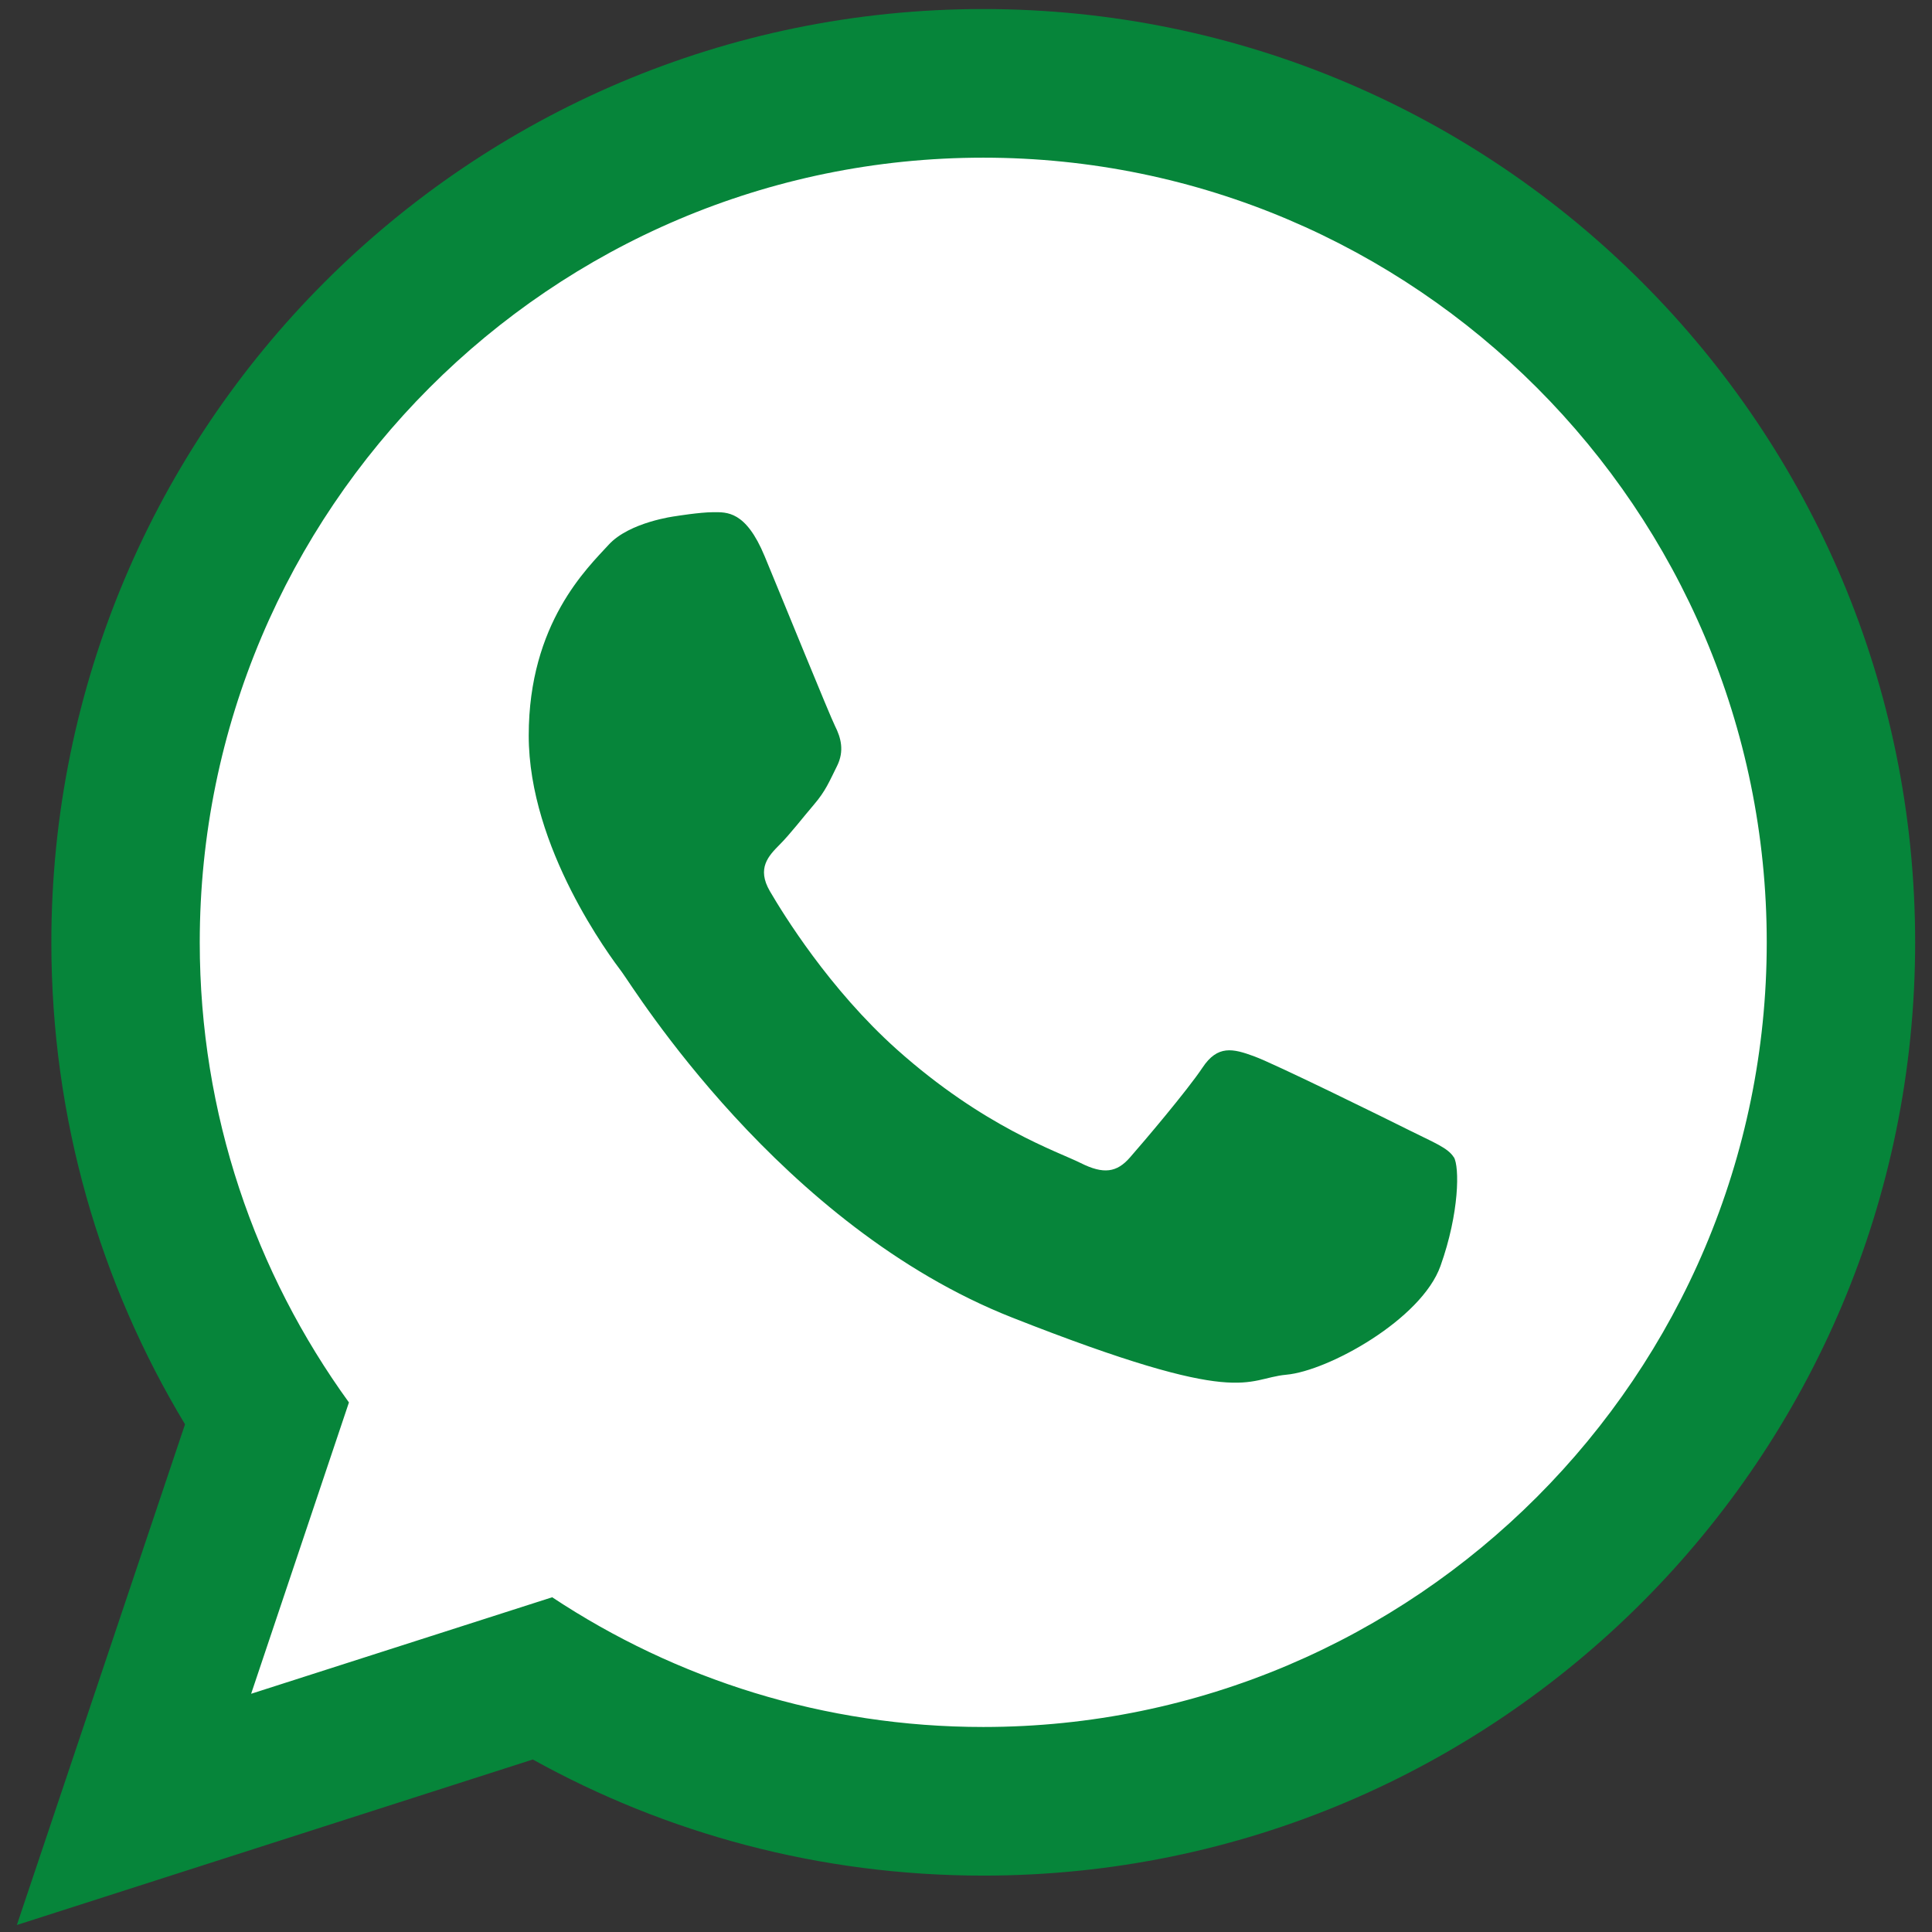
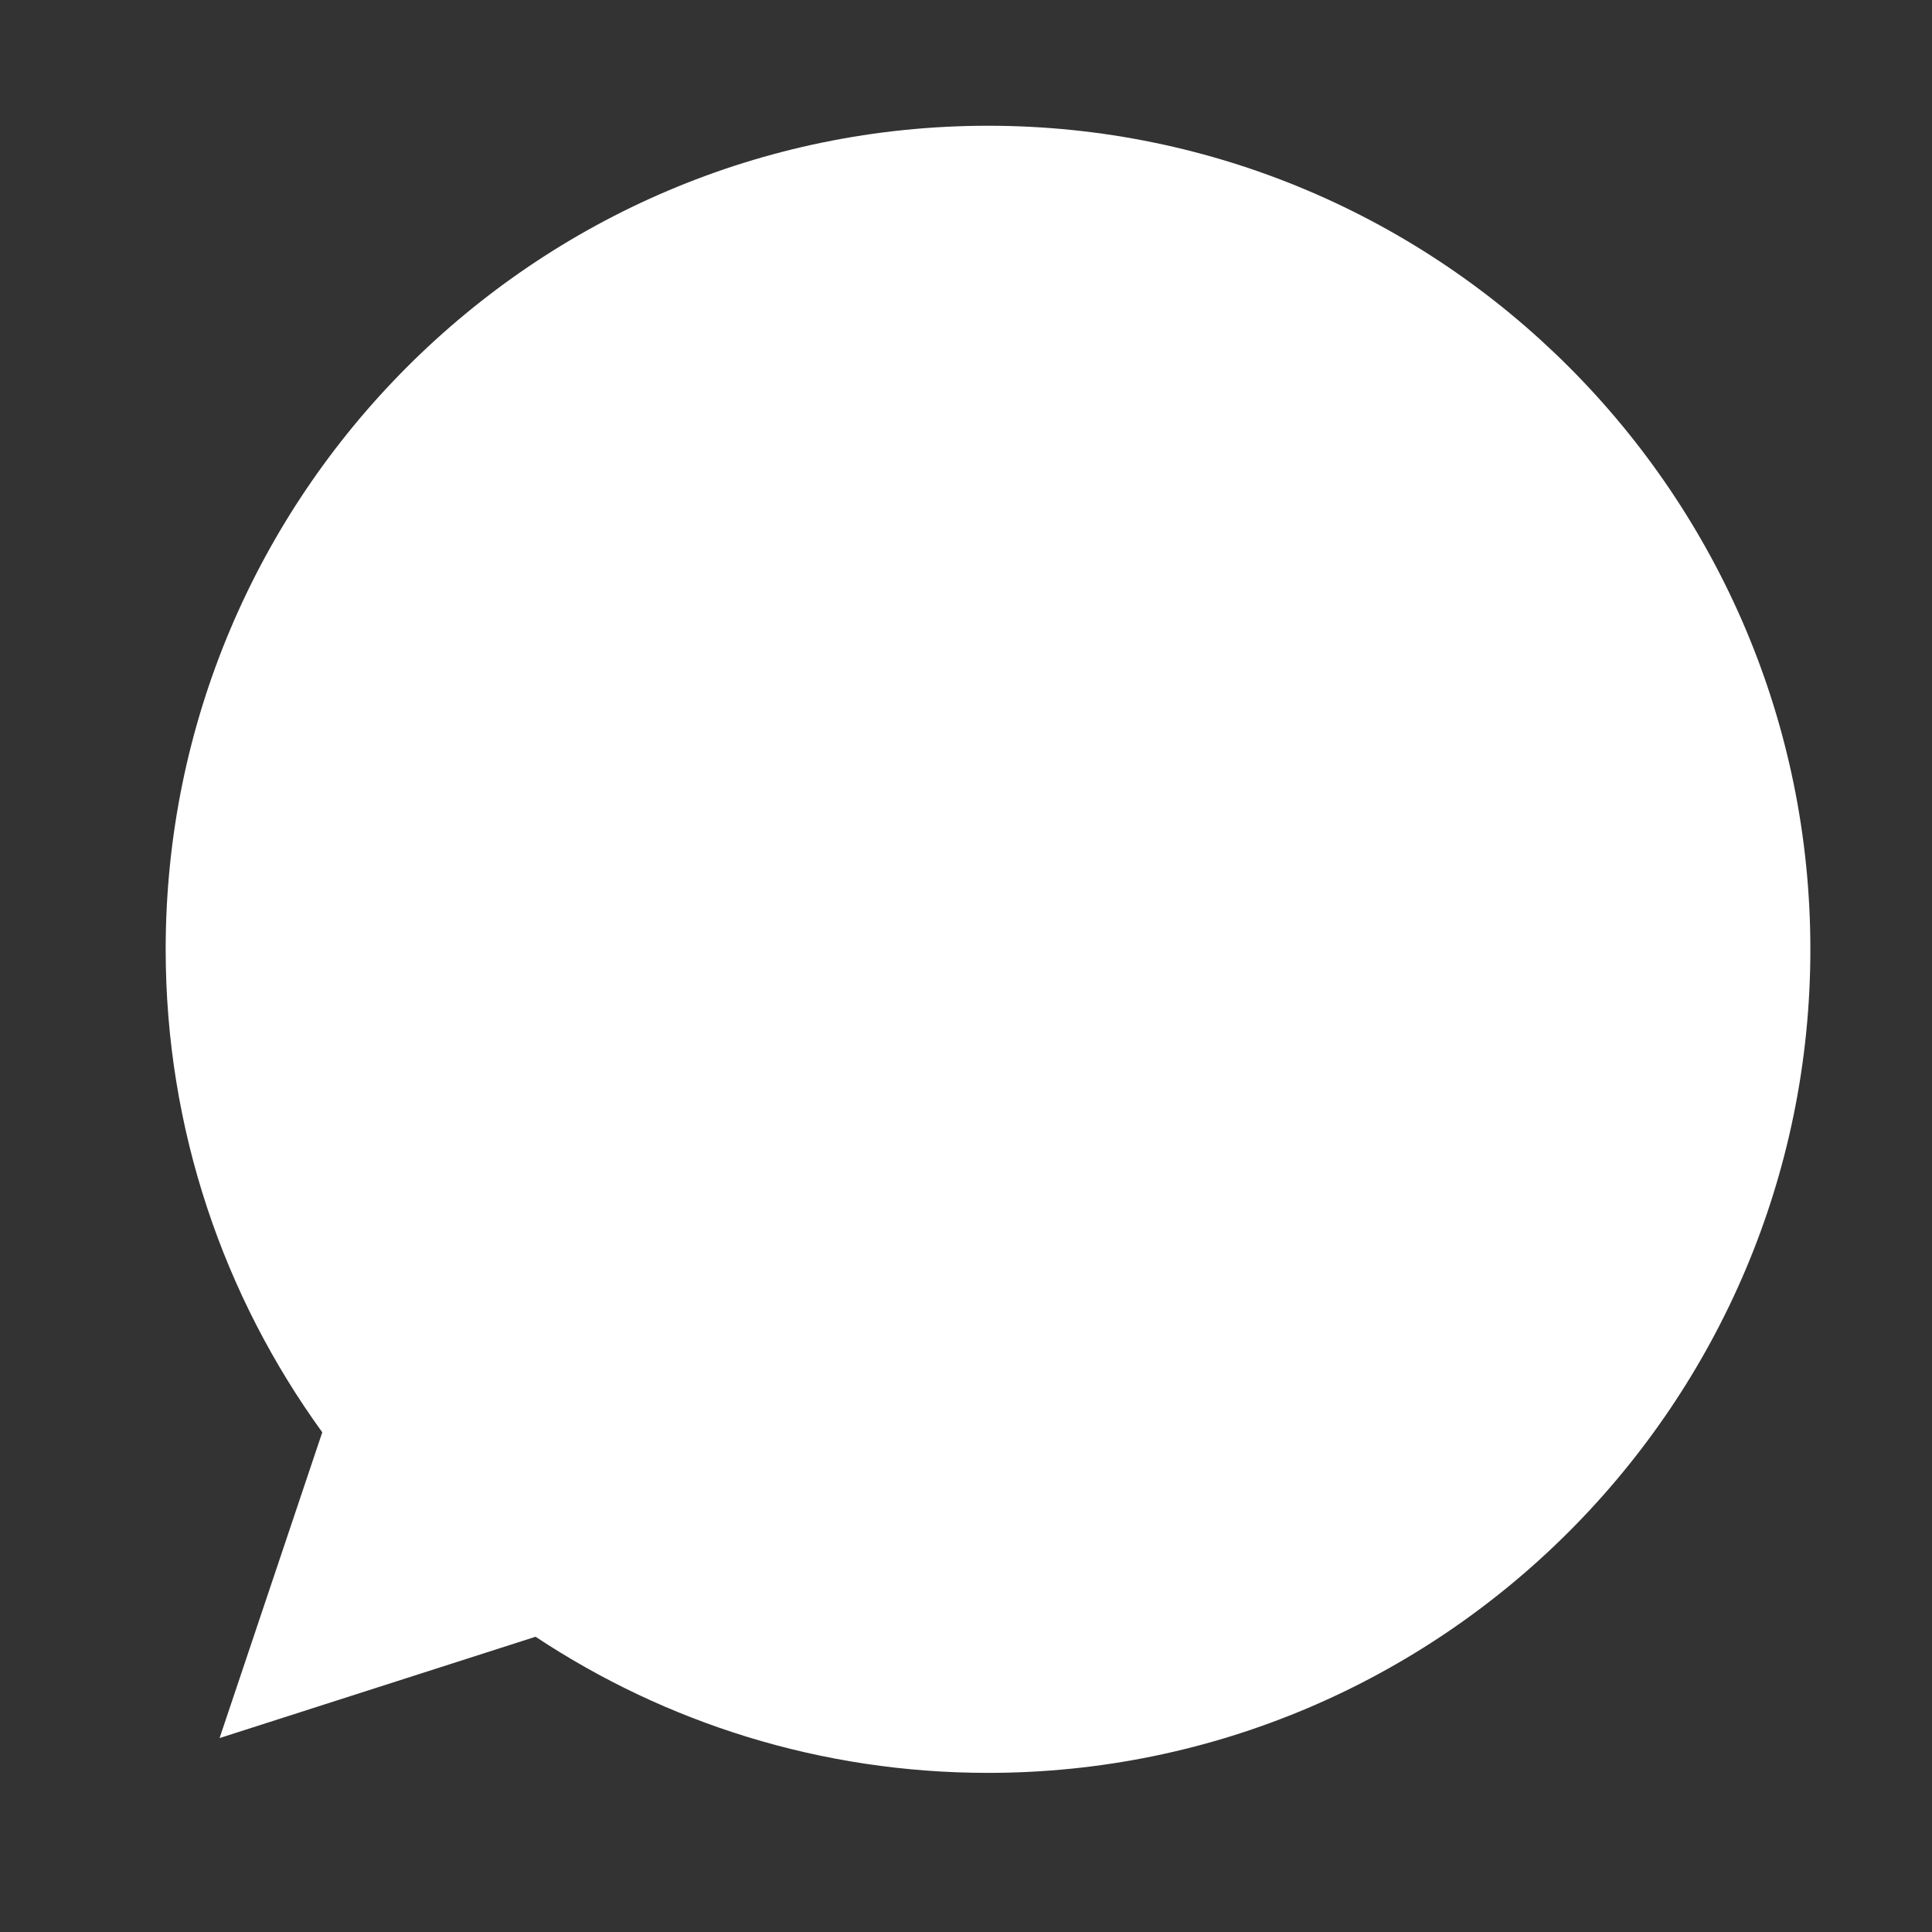
<svg xmlns="http://www.w3.org/2000/svg" width="69" height="69" viewBox="0 0 69 69" fill="none">
  <rect x="0" y="0" width="69" height="69" fill="#333333" stroke="none" />
  <path fill-rule="evenodd" clip-rule="evenodd" d="M35.288 4.491C19.089 4.491 5.917 17.686 5.917 33.907C5.917 40.339 7.993 46.303 11.51 51.153L7.842 62.074L19.127 58.455C23.764 61.527 29.317 63.317 35.288 63.317C51.479 63.317 64.656 50.123 64.656 33.904C64.656 17.686 51.479 4.491 35.288 4.491Z" fill="white" />
-   <path fill-rule="evenodd" clip-rule="evenodd" d="M68.398 33.656C68.398 52.061 53.497 66.986 35.117 66.986C29.279 66.986 23.797 65.483 19.029 62.839L0.602 68.75L6.608 50.868C3.577 45.844 1.834 39.954 1.834 33.658C1.834 15.245 16.735 0.323 35.117 0.323C53.499 0.323 68.398 15.245 68.398 33.656ZM35.117 5.631C19.683 5.631 7.134 18.202 7.134 33.656C7.134 39.784 9.111 45.464 12.462 50.087L8.969 60.492L19.721 57.045C24.138 59.971 29.431 61.678 35.117 61.678C50.544 61.678 63.098 49.107 63.098 33.656C63.098 18.205 50.544 5.631 35.117 5.631ZM51.922 41.333C51.716 40.992 51.171 40.788 50.359 40.38C49.542 39.971 45.53 37.994 44.782 37.722C44.036 37.449 43.486 37.313 42.946 38.13C42.401 38.948 40.839 40.788 40.36 41.333C39.886 41.881 39.41 41.945 38.596 41.537C37.779 41.128 35.148 40.263 32.033 37.483C29.611 35.315 27.972 32.642 27.494 31.825C27.02 31.007 27.446 30.567 27.851 30.159C28.218 29.791 28.668 29.205 29.075 28.729C29.485 28.251 29.62 27.907 29.892 27.362C30.165 26.817 30.03 26.341 29.824 25.933C29.622 25.524 27.988 21.503 27.309 19.866C26.634 18.233 25.952 18.293 25.473 18.293C24.995 18.293 24.119 18.436 24.119 18.436C24.119 18.436 22.482 18.64 21.736 19.457C20.99 20.275 18.883 22.251 18.883 26.27C18.883 30.288 21.803 34.177 22.212 34.719C22.622 35.267 27.853 43.786 36.149 47.056C44.443 50.326 44.443 49.236 45.94 49.097C47.434 48.963 50.766 47.123 51.446 45.213C52.126 43.305 52.126 41.668 51.924 41.329L51.922 41.333Z" fill="#06853A" />
</svg>